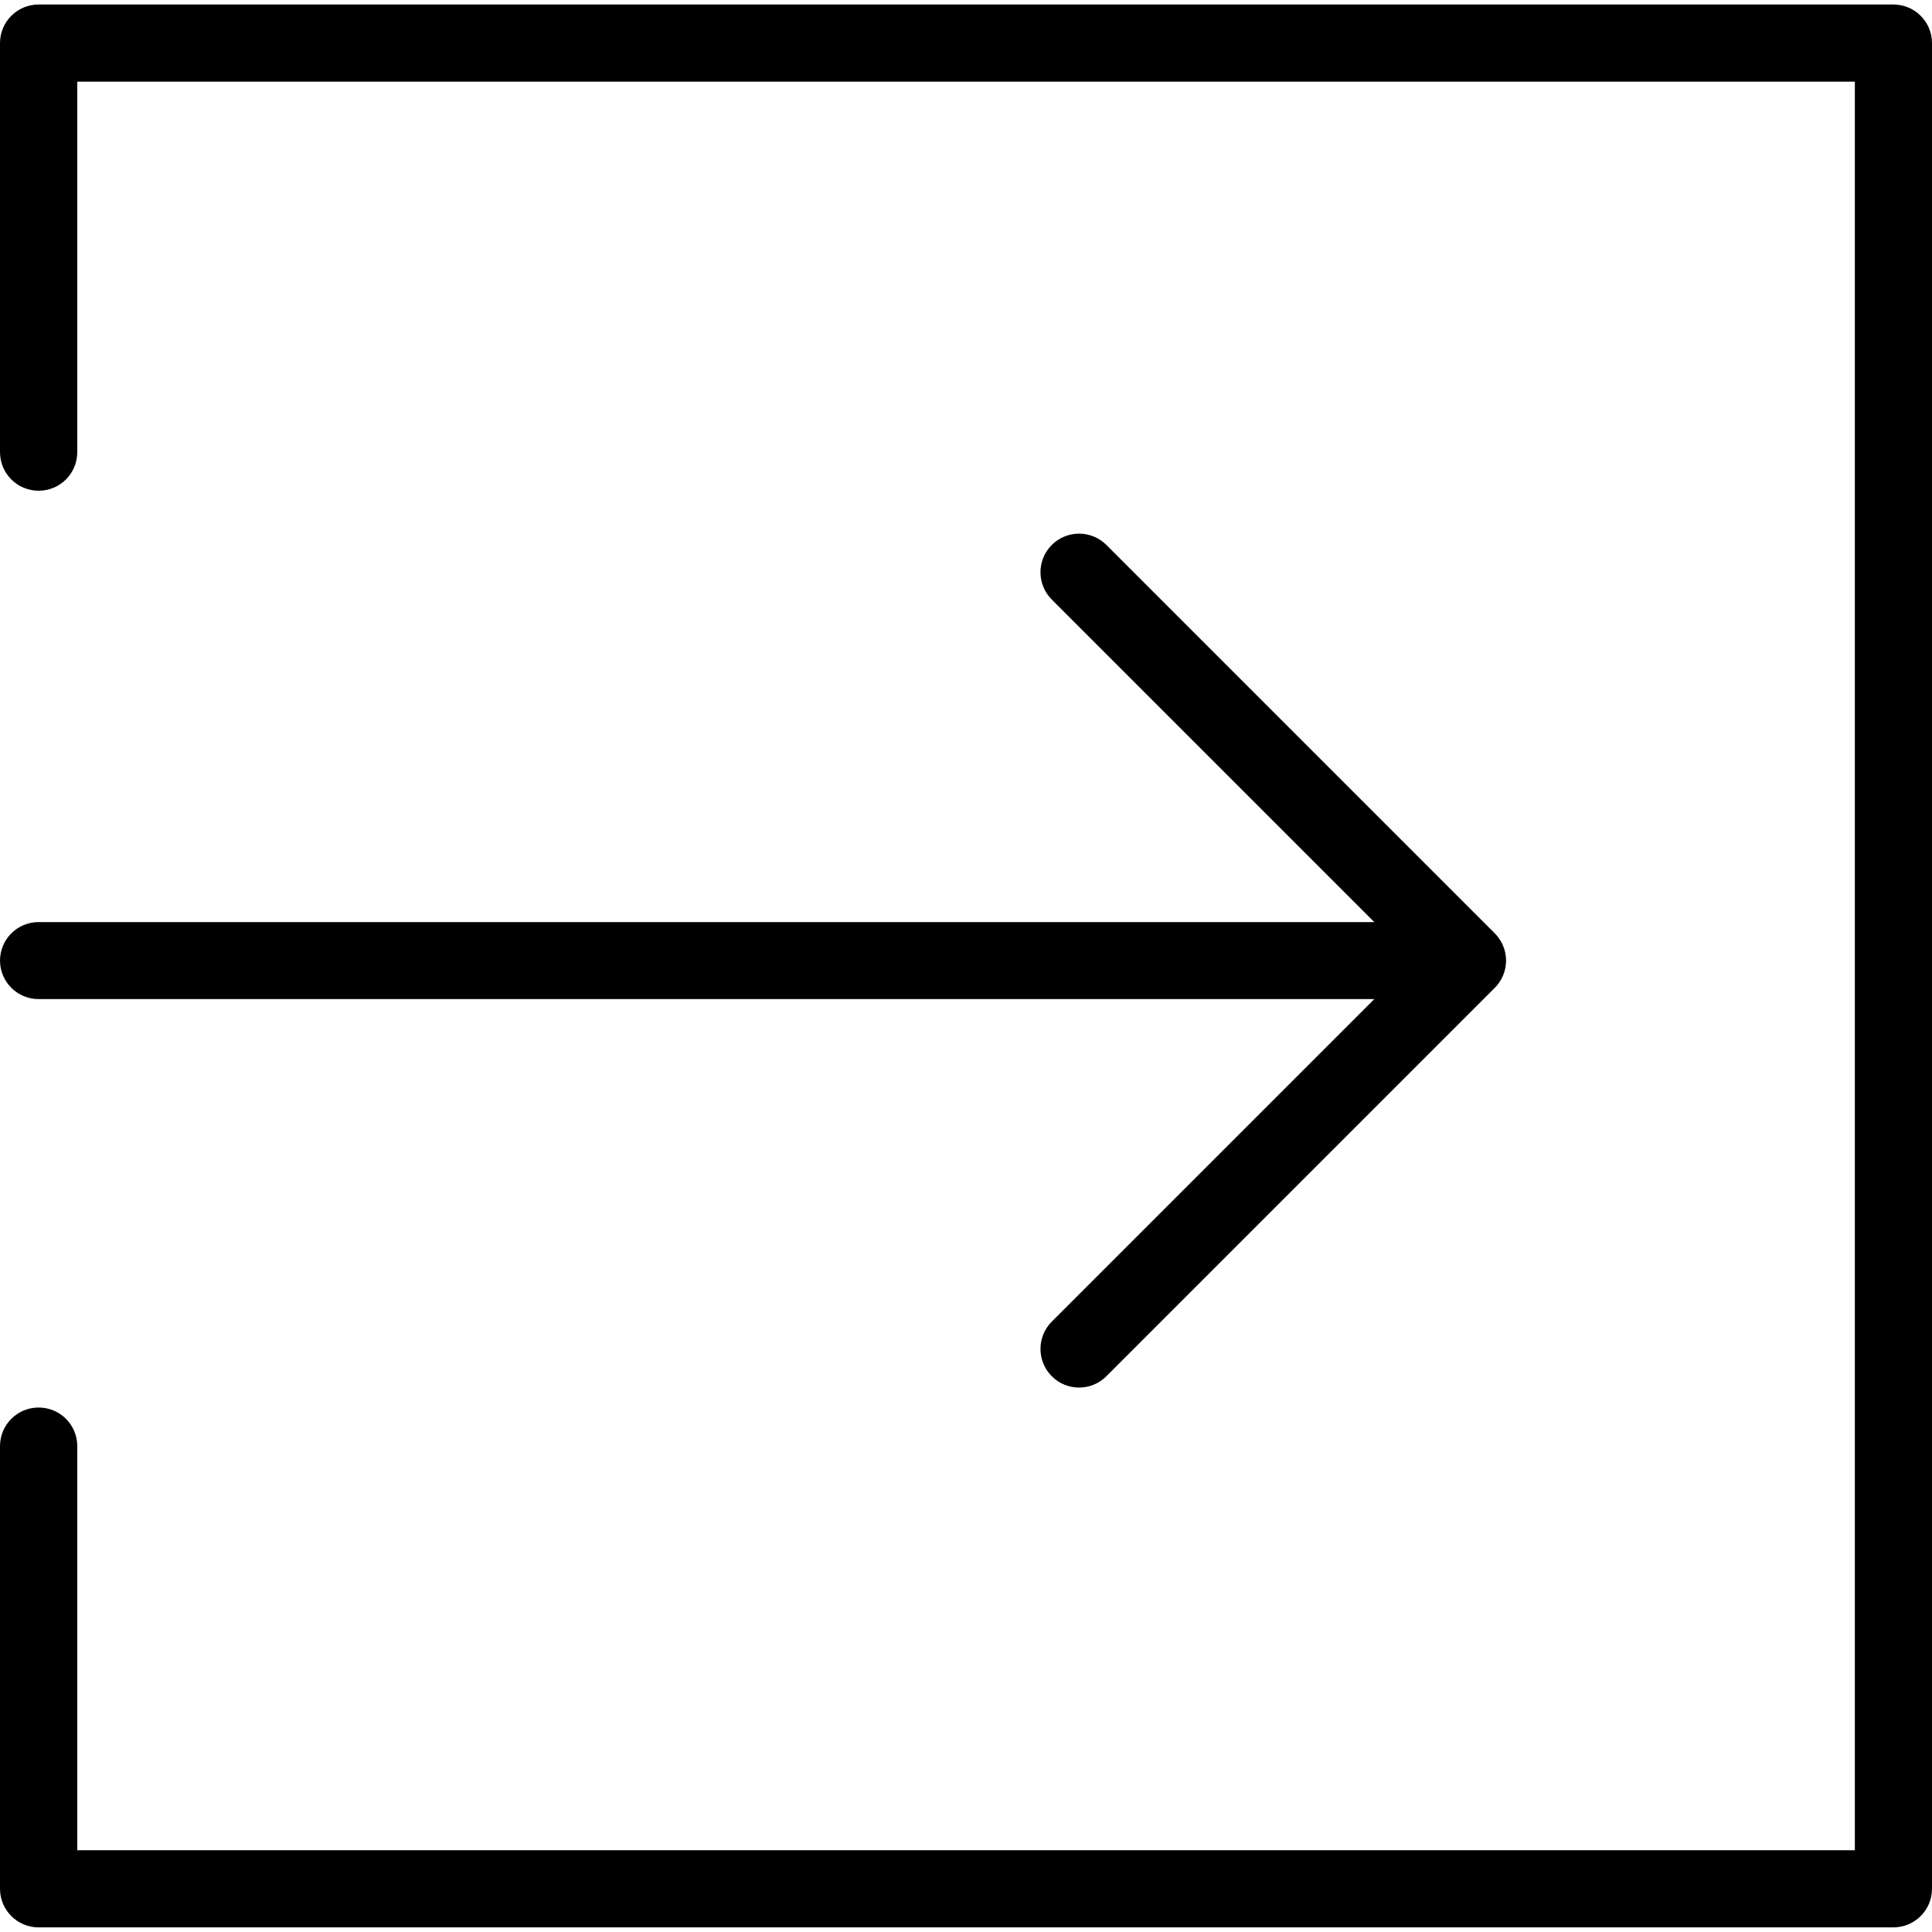
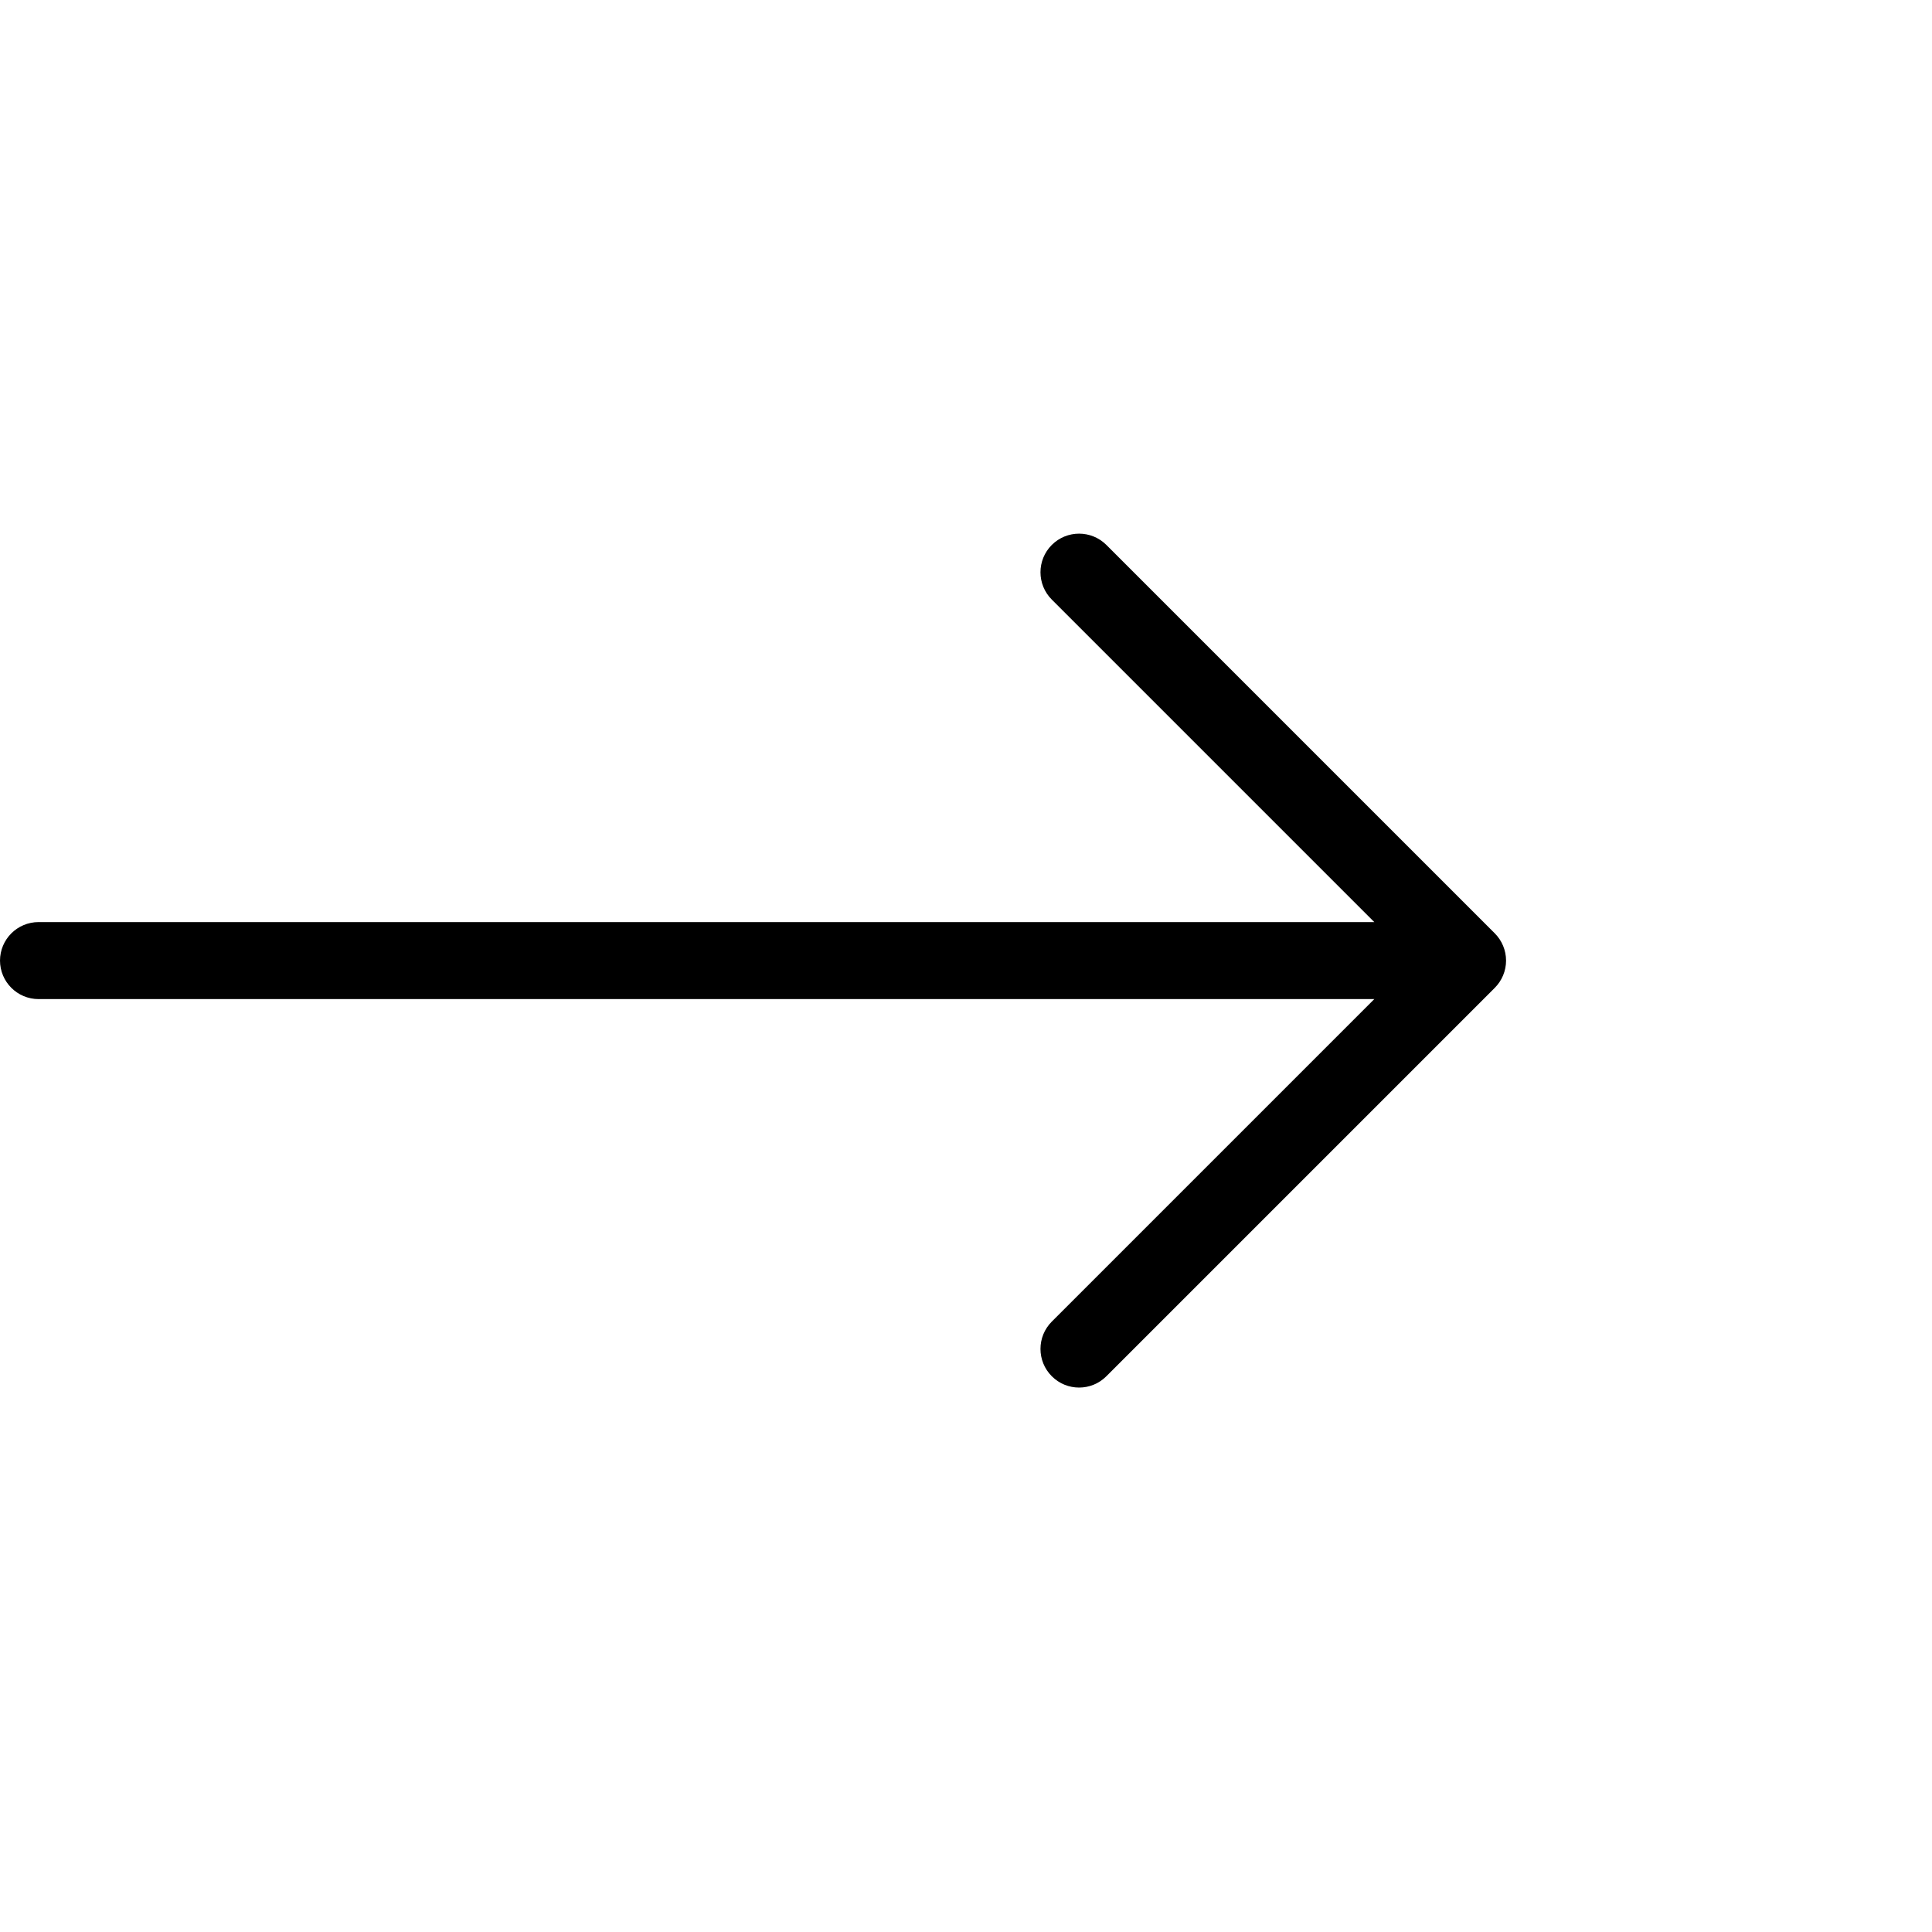
<svg xmlns="http://www.w3.org/2000/svg" viewBox="0 0 150 150">
  <g>
-     <path d="M147,.35H3C1.34.35,0,1.69,0,3.35v31.75c0,1.66,1.34,3,3,3s3-1.34,3-3V6.34h138.01v137.31H6v-31.37c0-1.66-1.34-3-3-3s-3,1.34-3,3v34.36c0,1.66,1.34,3,3,3h144c1.66,0,3-1.34,3-3V3.35c0-1.66-1.34-3-3-3Z" />
    <path d="M0,74.57c0,1.66,1.34,3,3,3h103.7l-25.04,25.04c-1.17,1.17-1.17,3.07,0,4.24.59.59,1.35.88,2.12.88s1.53-.29,2.12-.88l30.15-30.15c.56-.56.88-1.32.88-2.12s-.32-1.56-.88-2.12l-30.15-30.15c-1.17-1.17-3.07-1.17-4.24,0-1.17,1.17-1.17,3.07,0,4.24l25.04,25.04H3c-1.66,0-3,1.34-3,3Z" />
  </g>
</svg>